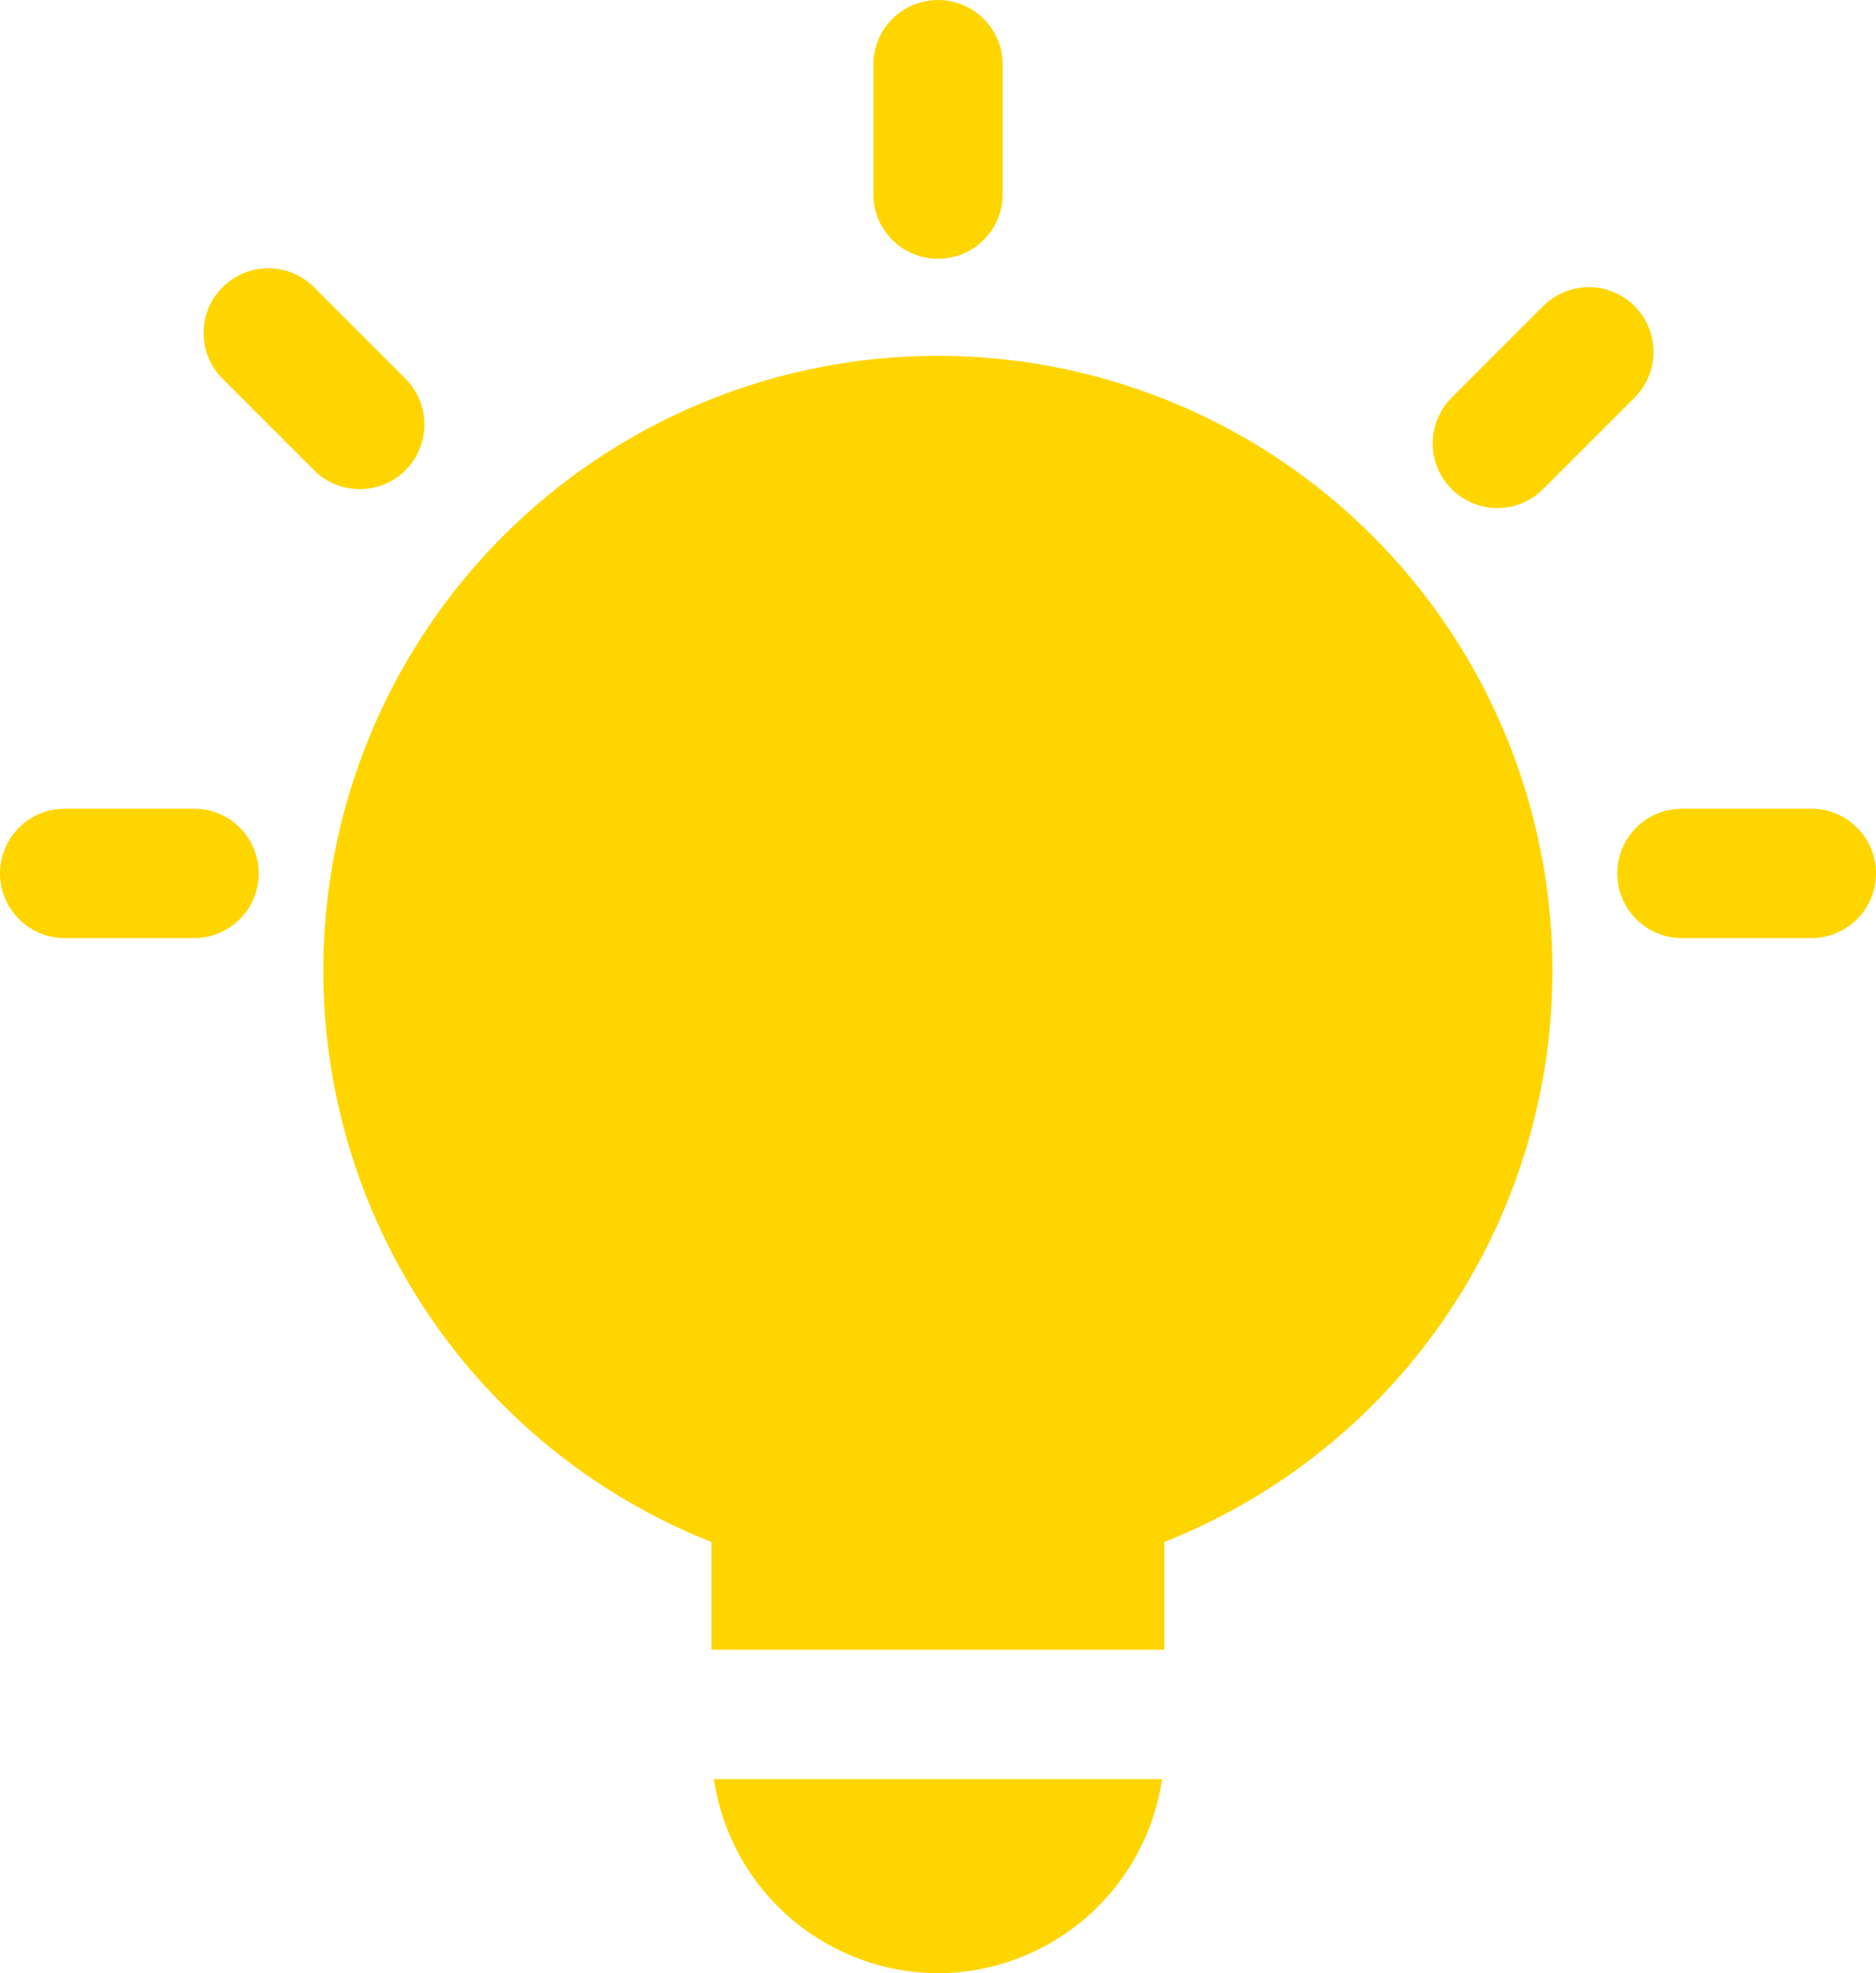
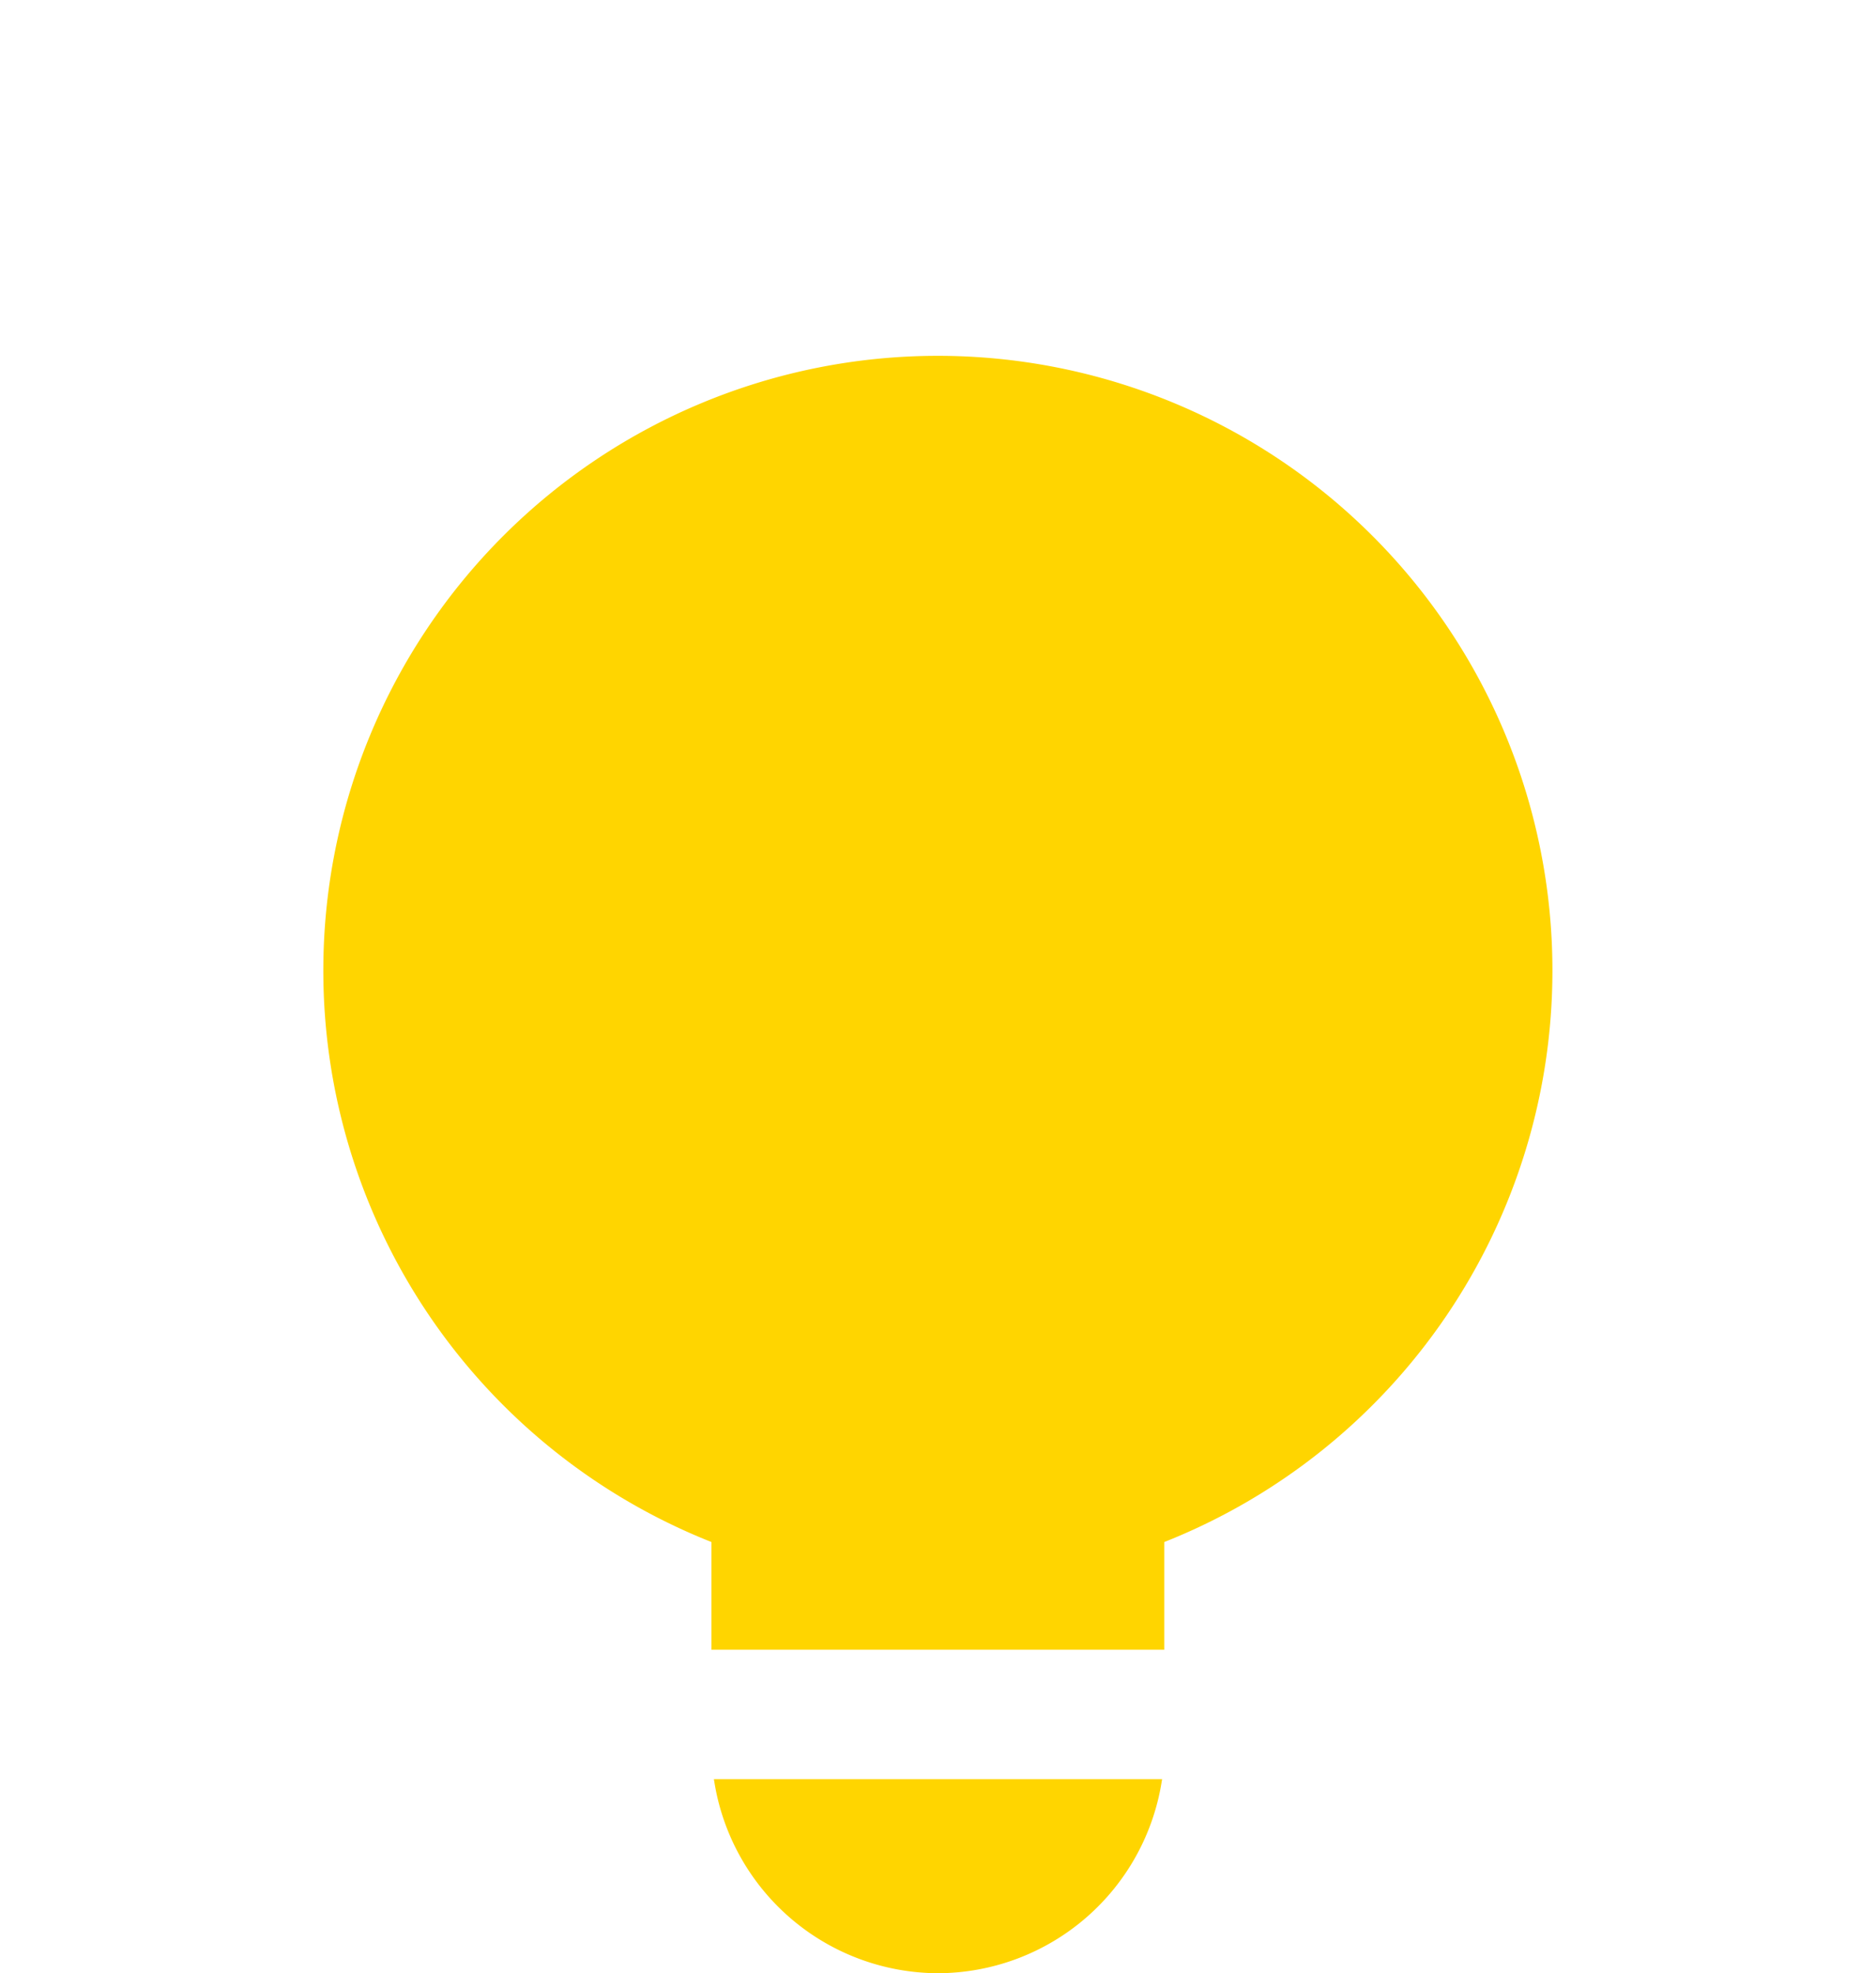
<svg xmlns="http://www.w3.org/2000/svg" width="29" height="30.5" viewBox="0 0 29 30.5">
  <defs>
    <filter id="联合_2" x="5" y="4.5" width="19.001" height="26" filterUnits="userSpaceOnUse">
      <feOffset dy="1" input="SourceAlpha" />
      <feGaussianBlur result="blur" />
      <feFlood flood-opacity="0.239" />
      <feComposite operator="in" in2="blur" />
      <feComposite in="SourceGraphic" />
    </filter>
  </defs>
  <g id="点击展开介绍" transform="translate(-226 -629.5)">
    <g transform="matrix(1, 0, 0, 1, 226, 629.5)" filter="url(#联合_2)">
-       <path id="联合_2-2" data-name="联合 2" d="M-2879.964-1510h6.928a3.515,3.515,0,0,1-3.465,3A3.514,3.514,0,0,1-2879.964-1510Zm6.962-2h-7v-1.665a9.5,9.5,0,0,1-6-8.835,9.5,9.5,0,0,1,9.5-9.5,9.5,9.5,0,0,1,9.5,9.5,9.5,9.5,0,0,1-6,8.835V-1512h0Z" transform="translate(2891 1536.5)" fill="#ffd500" />
+       <path id="联合_2-2" data-name="联合 2" d="M-2879.964-1510h6.928a3.515,3.515,0,0,1-3.465,3A3.514,3.514,0,0,1-2879.964-1510Zm6.962-2h-7v-1.665a9.5,9.5,0,0,1-6-8.835,9.5,9.5,0,0,1,9.5-9.5,9.5,9.5,0,0,1,9.5,9.5,9.5,9.5,0,0,1-6,8.835V-1512Z" transform="translate(2891 1536.5)" fill="#ffd500" />
    </g>
-     <line id="直线_12" data-name="直线 12" y2="2" transform="translate(240.5 630.5)" fill="none" stroke="#ffd500" stroke-linecap="round" stroke-width="2" />
-     <line id="直线_13" data-name="直线 13" y2="2" transform="translate(250.561 634.939) rotate(45)" fill="none" stroke="#ffd500" stroke-linecap="round" stroke-width="2" />
-     <line id="直线_15" data-name="直线 15" y2="2" transform="translate(254 643) rotate(90)" fill="none" stroke="#ffd500" stroke-linecap="round" stroke-width="2" />
-     <line id="直线_16" data-name="直线 16" y2="2" transform="translate(229 643) rotate(90)" fill="none" stroke="#ffd500" stroke-linecap="round" stroke-width="2" />
-     <line id="直线_14" data-name="直线 14" y1="2" transform="translate(231.561 636.061) rotate(135)" fill="none" stroke="#ffd500" stroke-linecap="round" stroke-width="2" />
  </g>
</svg>